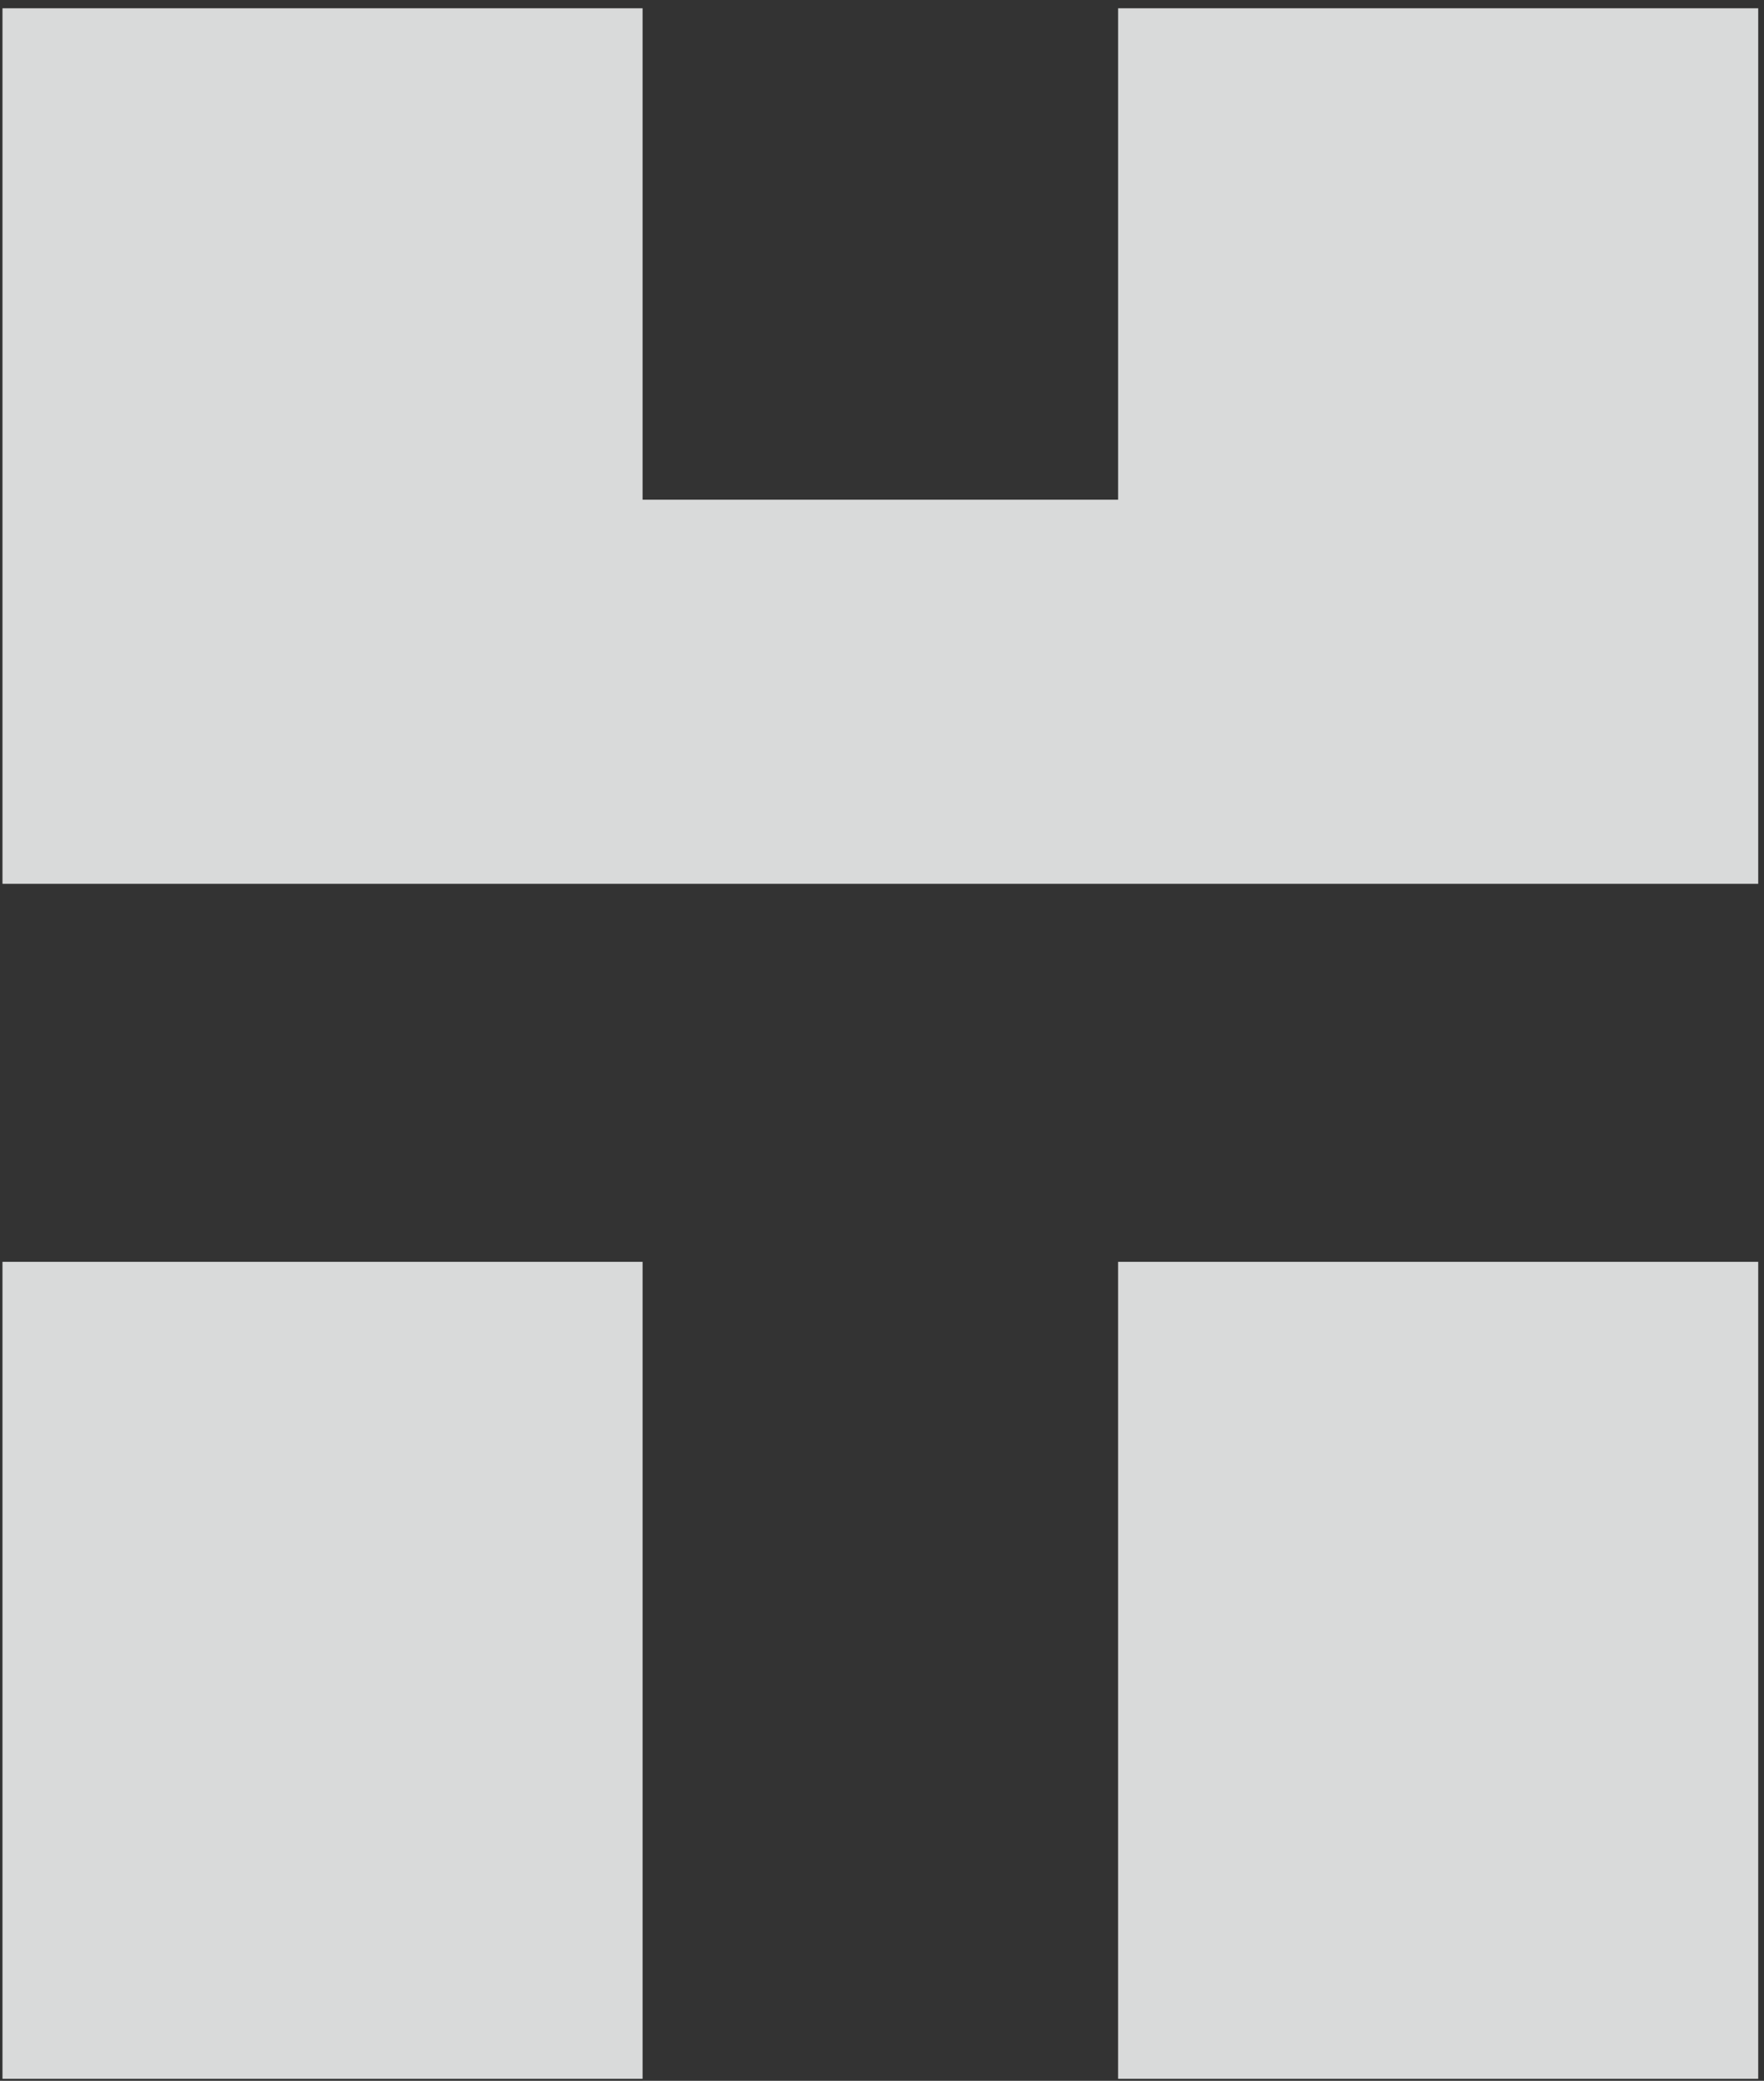
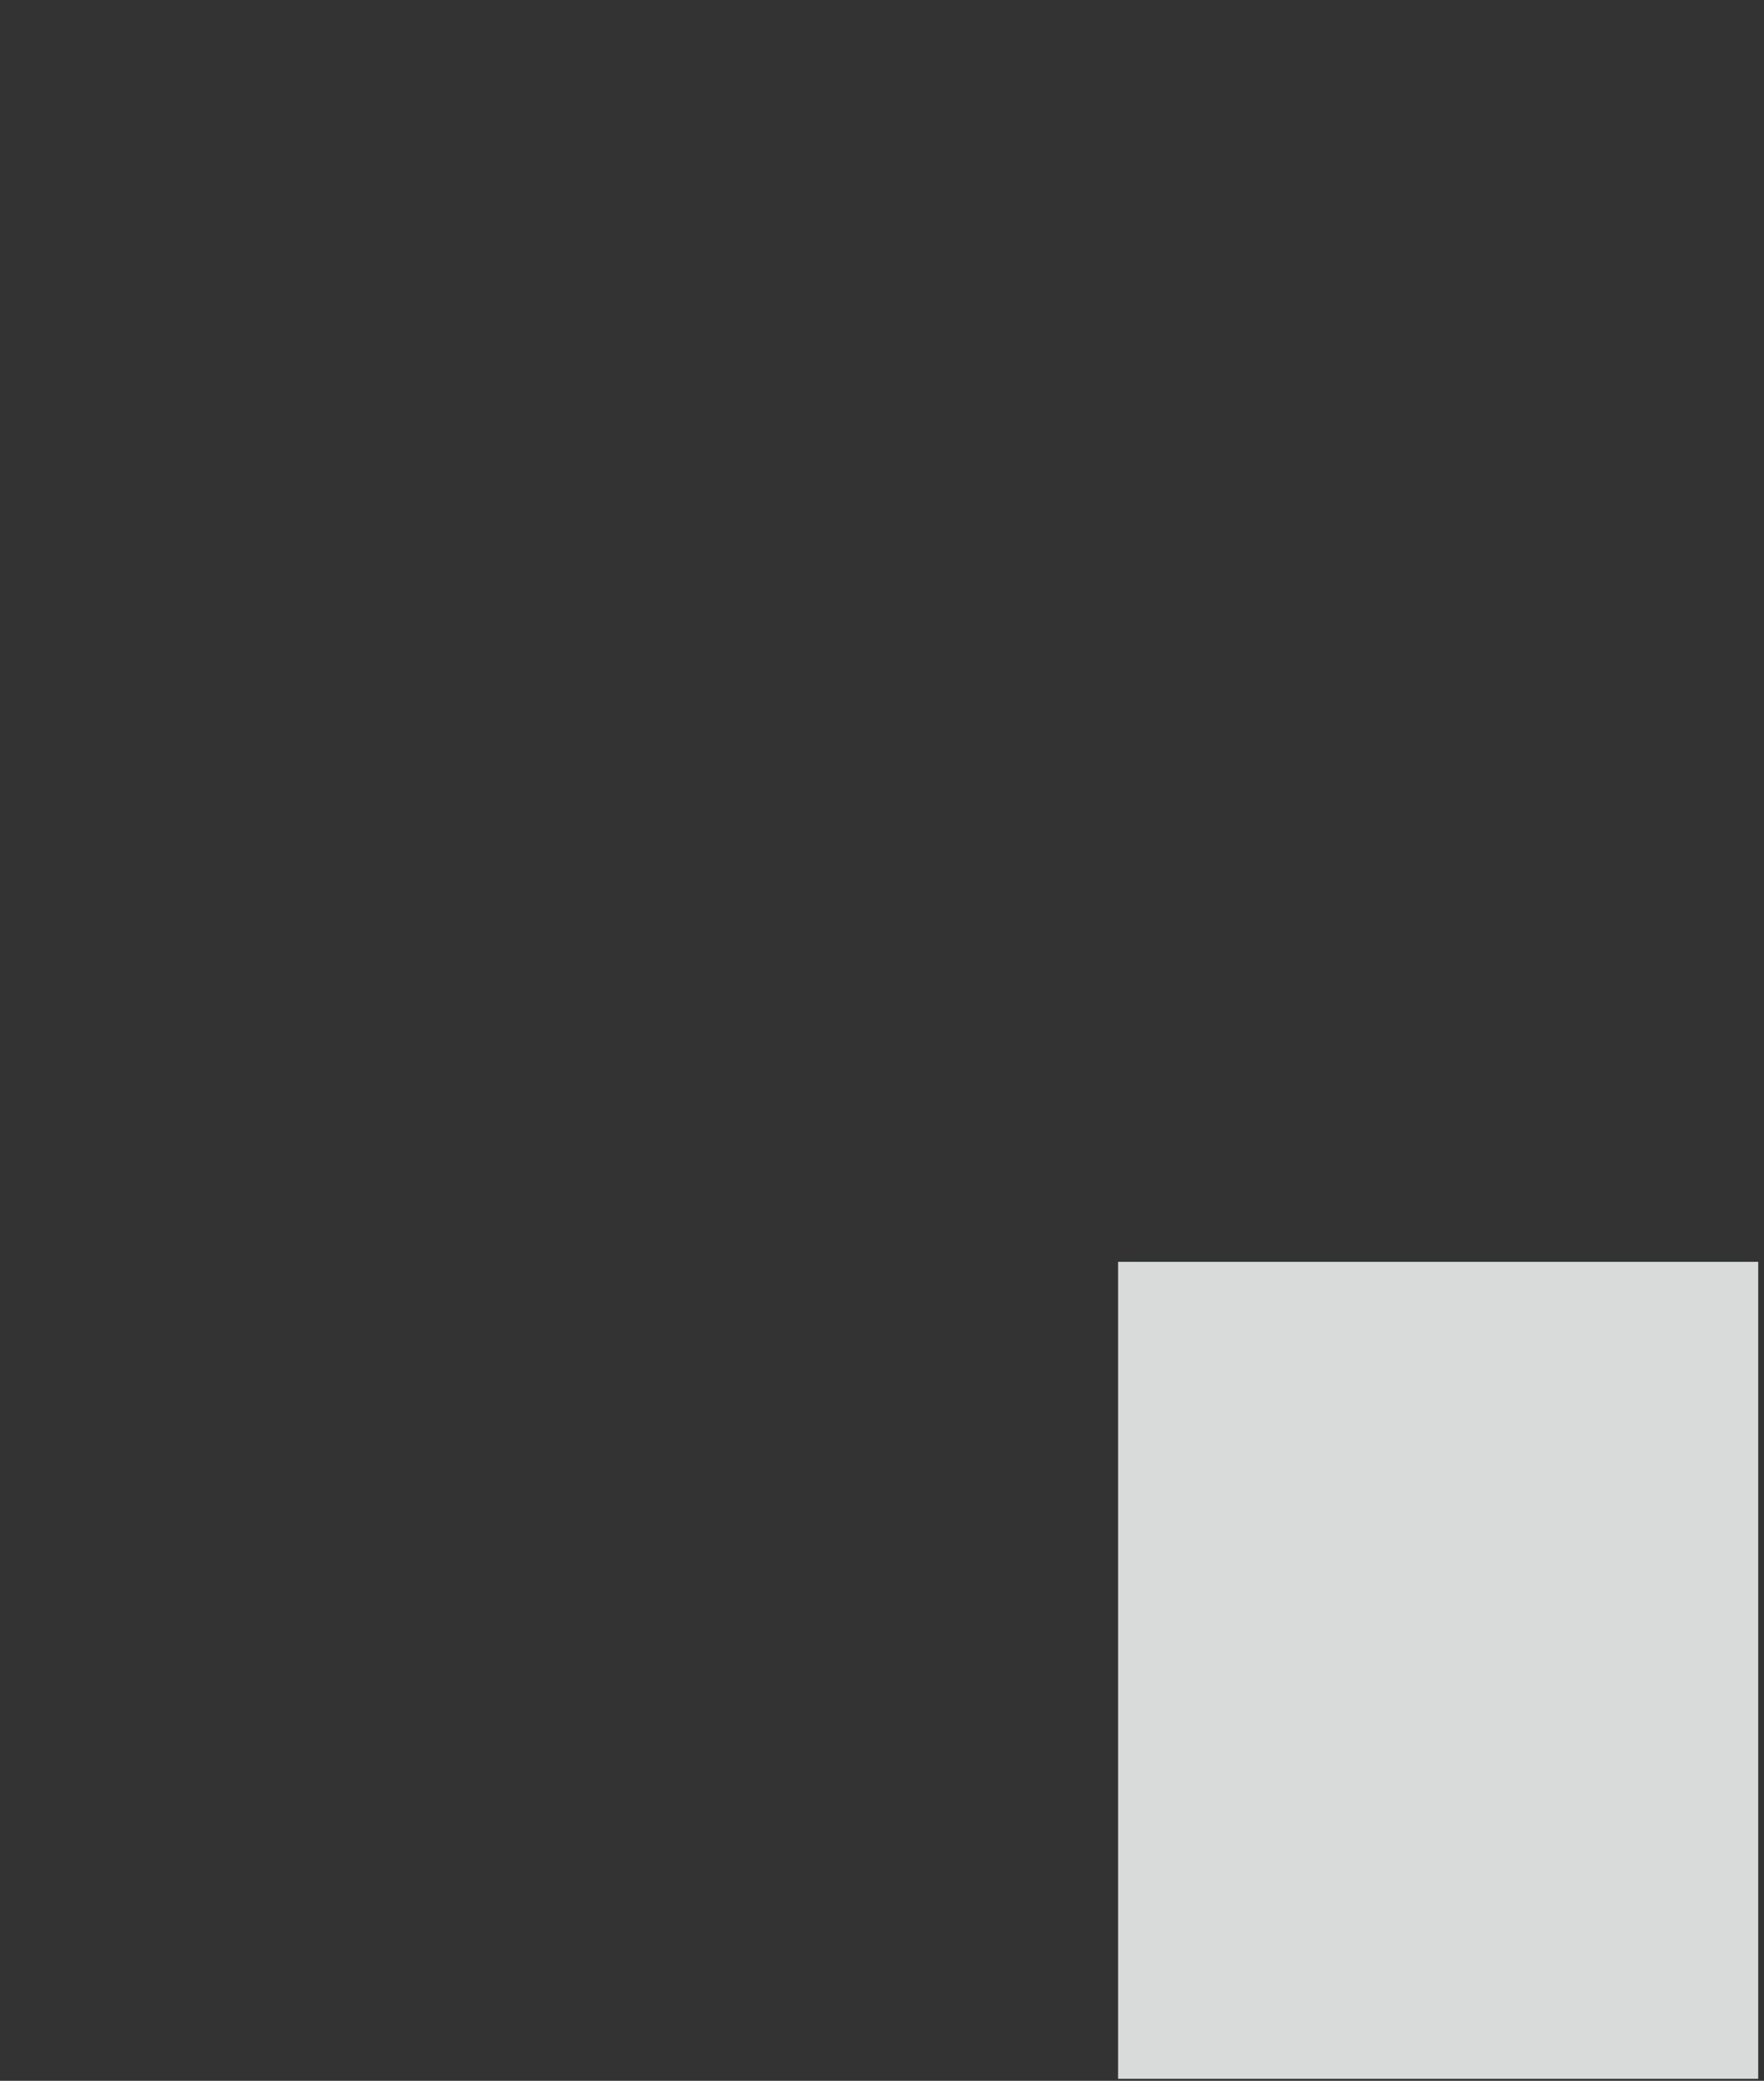
<svg xmlns="http://www.w3.org/2000/svg" xml:space="preserve" width="195mm" height="230mm" style="shape-rendering:geometricPrecision; text-rendering:geometricPrecision; image-rendering:optimizeQuality; fill-rule:evenodd; clip-rule:evenodd" viewBox="0 0 195 230">
  <rect x="0" y="0" width="195" height="230" fill="#333333" stroke="none" />
  <defs>
    <style type="text/css">  .str6 {stroke:#FEFEFE;stroke-width:1.87;stroke-miterlimit:22.926} .str9 {stroke:#FEFEFE;stroke-width:3;stroke-miterlimit:22.926} .str2 {stroke:#FEFEFE;stroke-width:0.62;stroke-miterlimit:22.926} .str1 {stroke:#FEFEFE;stroke-width:0.342;stroke-miterlimit:22.926} .str4 {stroke:#FEFEFE;stroke-width:1.214;stroke-miterlimit:22.926} .str3 {stroke:#FEFEFE;stroke-width:0.91;stroke-miterlimit:22.926} .str8 {stroke:#FEFEFE;stroke-width:2.6;stroke-miterlimit:22.926} .str5 {stroke:#FEFEFE;stroke-width:1.533;stroke-miterlimit:22.926} .str7 {stroke:#FEFEFE;stroke-width:2.225;stroke-miterlimit:22.926} .str0 {stroke:#FEFEFE;stroke-width:0.076;stroke-miterlimit:22.926} .fil0 {fill:none} .fil1 {fill:#D9DADA}  </style>
  </defs>
  <g id="Слой_x0020_1">
    <g id="_1802407746176">
-       <path class="fil0 str0" d="M-184.453 -355.473c126.809,-2.474 215.267,129.886 348.88,131.742 133.614,1.856 167.636,-117.514 310.528,-144.113" />
      <g>
        <path class="fil0 str1" d="M-183.819 -326.174c126.809,-2.16 215.034,113.976 348.648,115.597 133.614,1.62 167.629,-103.892 310.522,-127.115" />
-         <path class="fil0 str2" d="M-183.215 -298.168c126.809,-1.846 214.802,98.067 348.415,99.451 133.614,1.385 167.623,-90.27 310.515,-110.117" />
        <path class="fil0 str3" d="M-182.638 -271.312c126.809,-1.532 214.569,82.157 348.183,83.306 133.614,1.149 167.616,-76.648 310.509,-93.119" />
        <path class="fil0 str4" d="M-182.086 -245.485c126.809,-1.218 214.337,66.248 347.95,67.161 133.614,0.914 167.61,-63.026 310.502,-76.121" />
        <path class="fil0 str5" d="M-181.555 -220.582c126.809,-0.904 214.104,50.338 347.718,51.016 133.614,0.678 167.603,-49.404 310.496,-59.122" />
        <path class="fil0 str6" d="M-181.044 -196.516c126.809,-0.59 213.871,34.429 347.485,34.871 133.614,0.443 167.597,-35.782 310.489,-42.124" />
        <path class="fil0 str7" d="M-180.551 -173.21c126.809,-0.276 213.639,18.519 347.253,18.726 133.614,0.207 167.59,-22.16 310.483,-25.126" />
-         <path class="fil0 str8" d="M-180.073 -150.599c126.809,0.038 213.406,2.61 347.02,2.581 133.614,-0.029 167.584,-8.538 310.476,-8.128" />
      </g>
      <path class="fil0 str9" d="M-179.612 -128.623c126.809,0.352 213.174,-13.3 346.788,-13.564 133.614,-0.264 167.577,5.084 310.47,8.87" />
    </g>
-     <polygon class="fil1" points="0.274,229.778 71.034,229.778 71.034,139.475 0.274,139.475 " />
-     <path class="fil1" d="M0.274 0.915l70.76 0 0 54.32 52.566 0 0 -54.32 70.761 0 0 96.776c-64.697,0 -129.39,0 -194.086,0l0 -96.776z" />
    <polygon class="fil1" points="123.599,229.778 194.36,229.778 194.36,139.475 123.599,139.475 " />
  </g>
</svg>